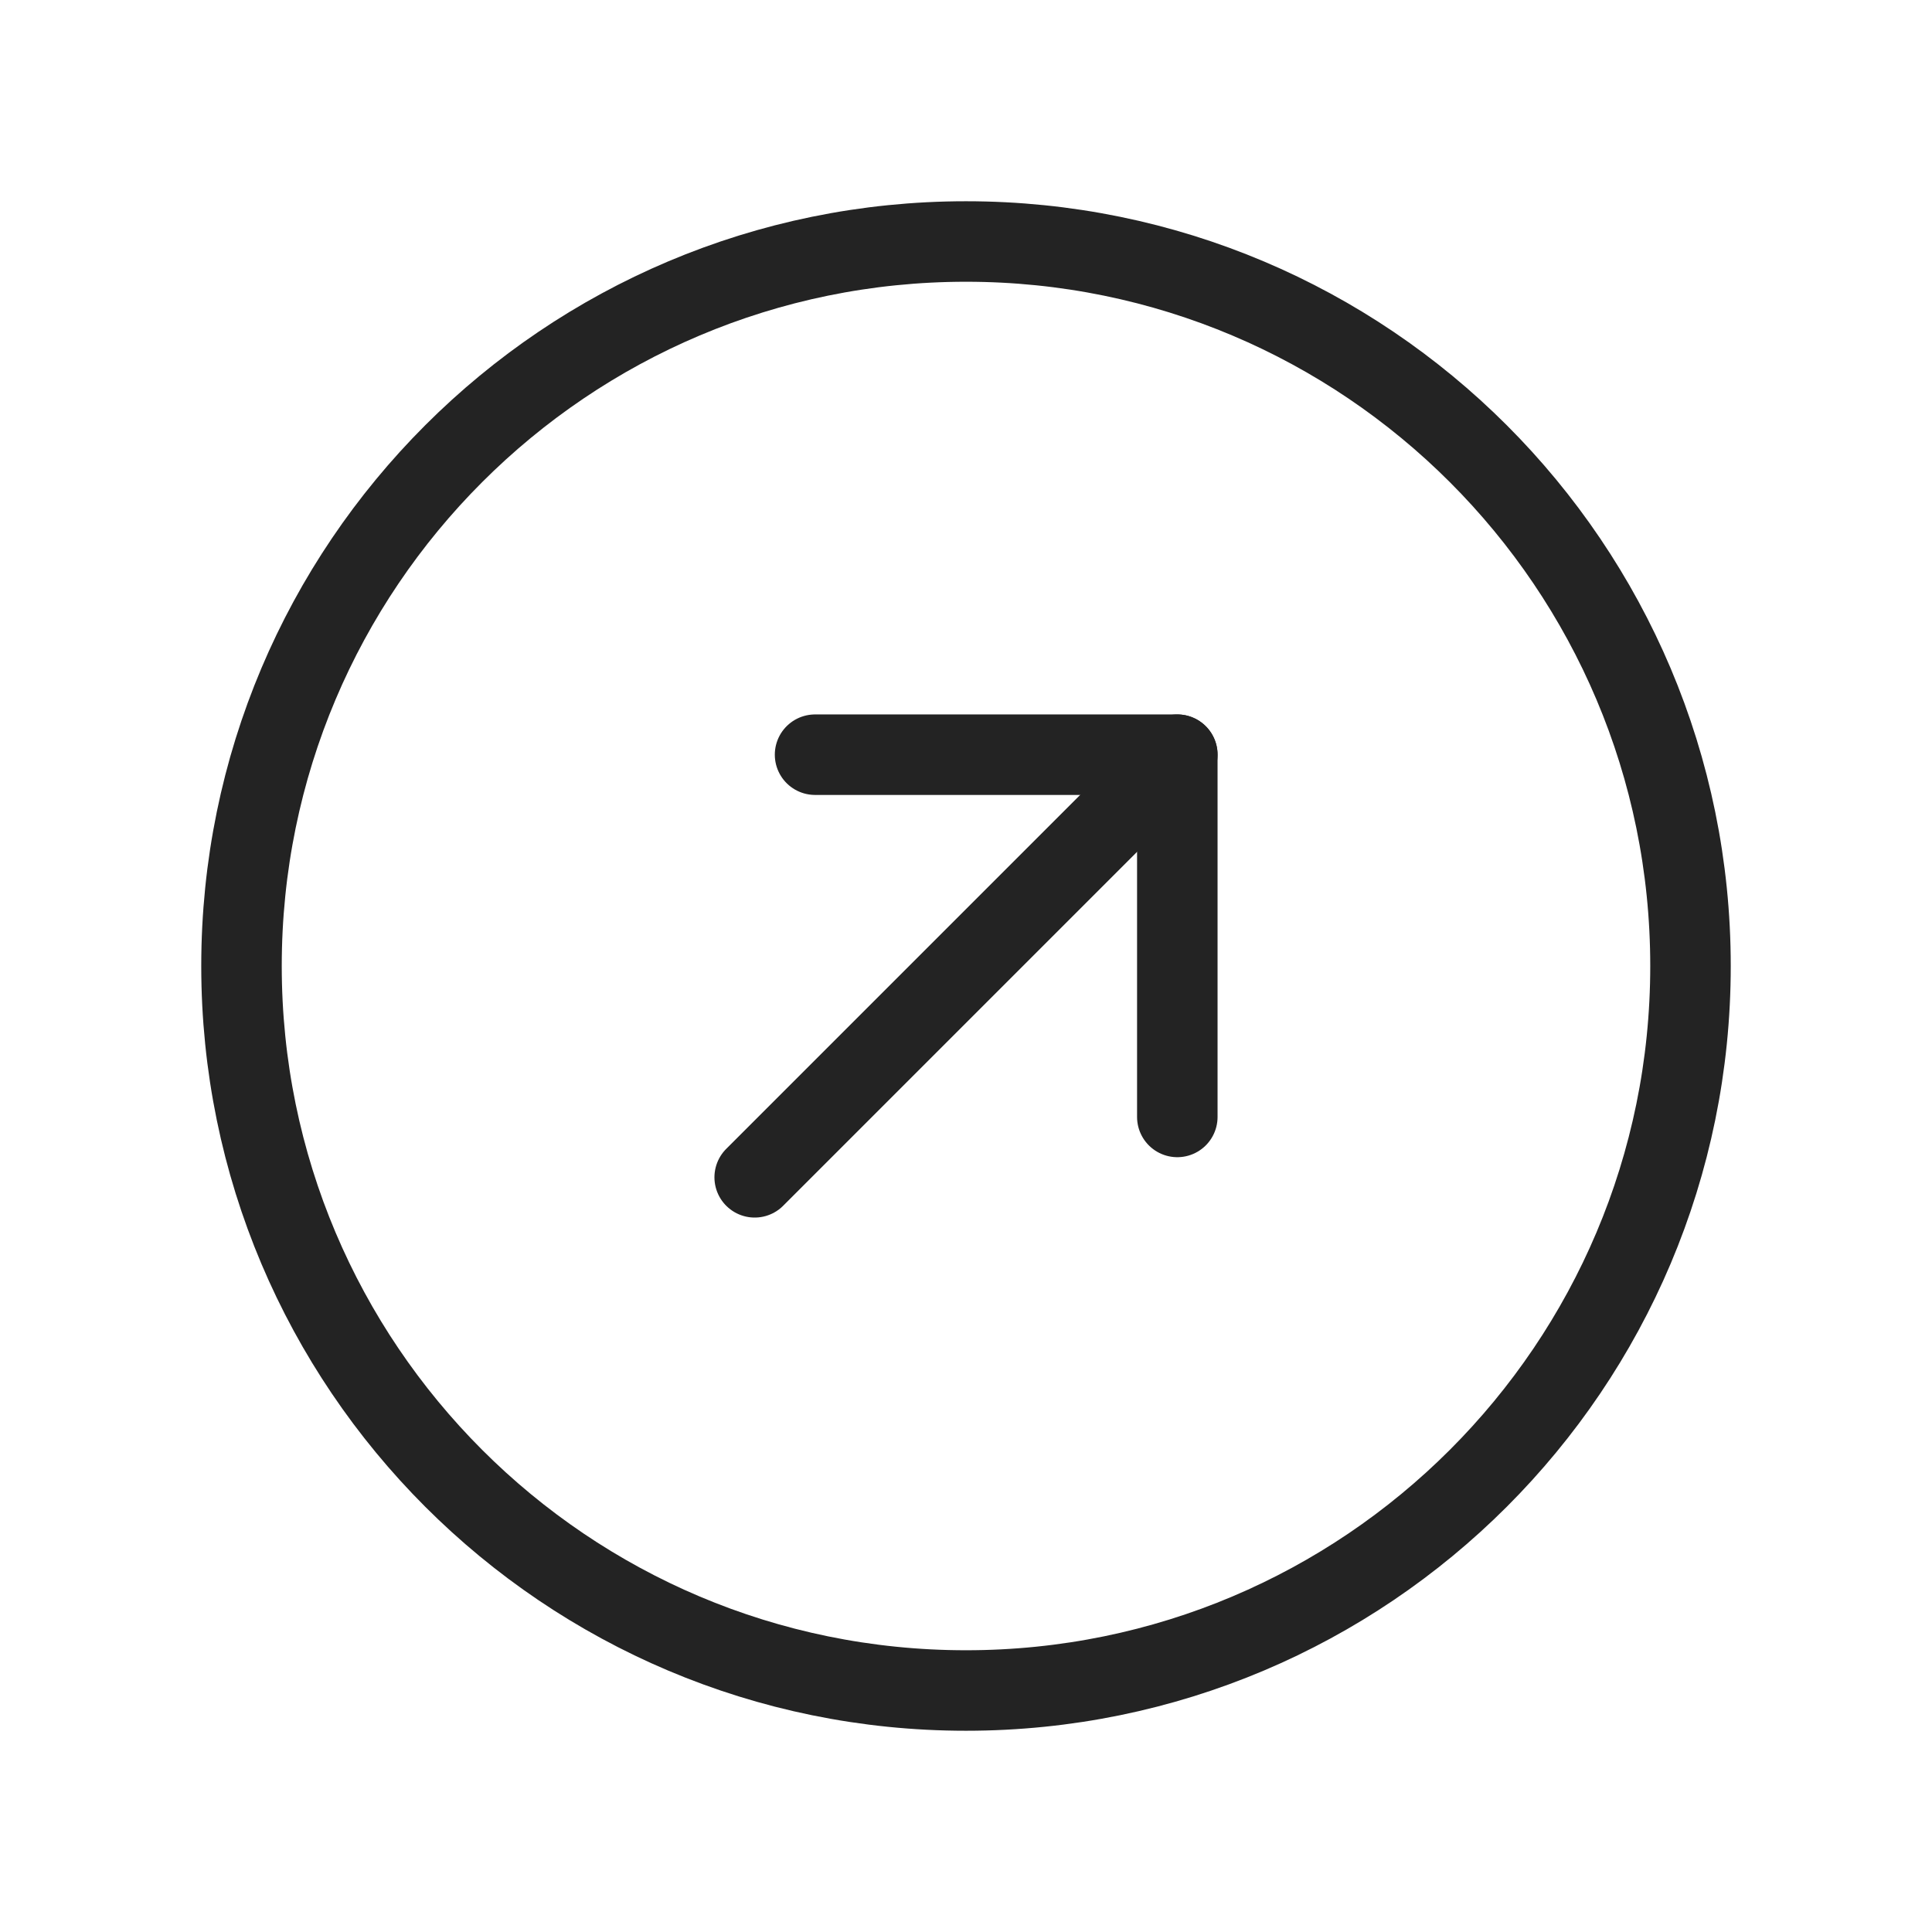
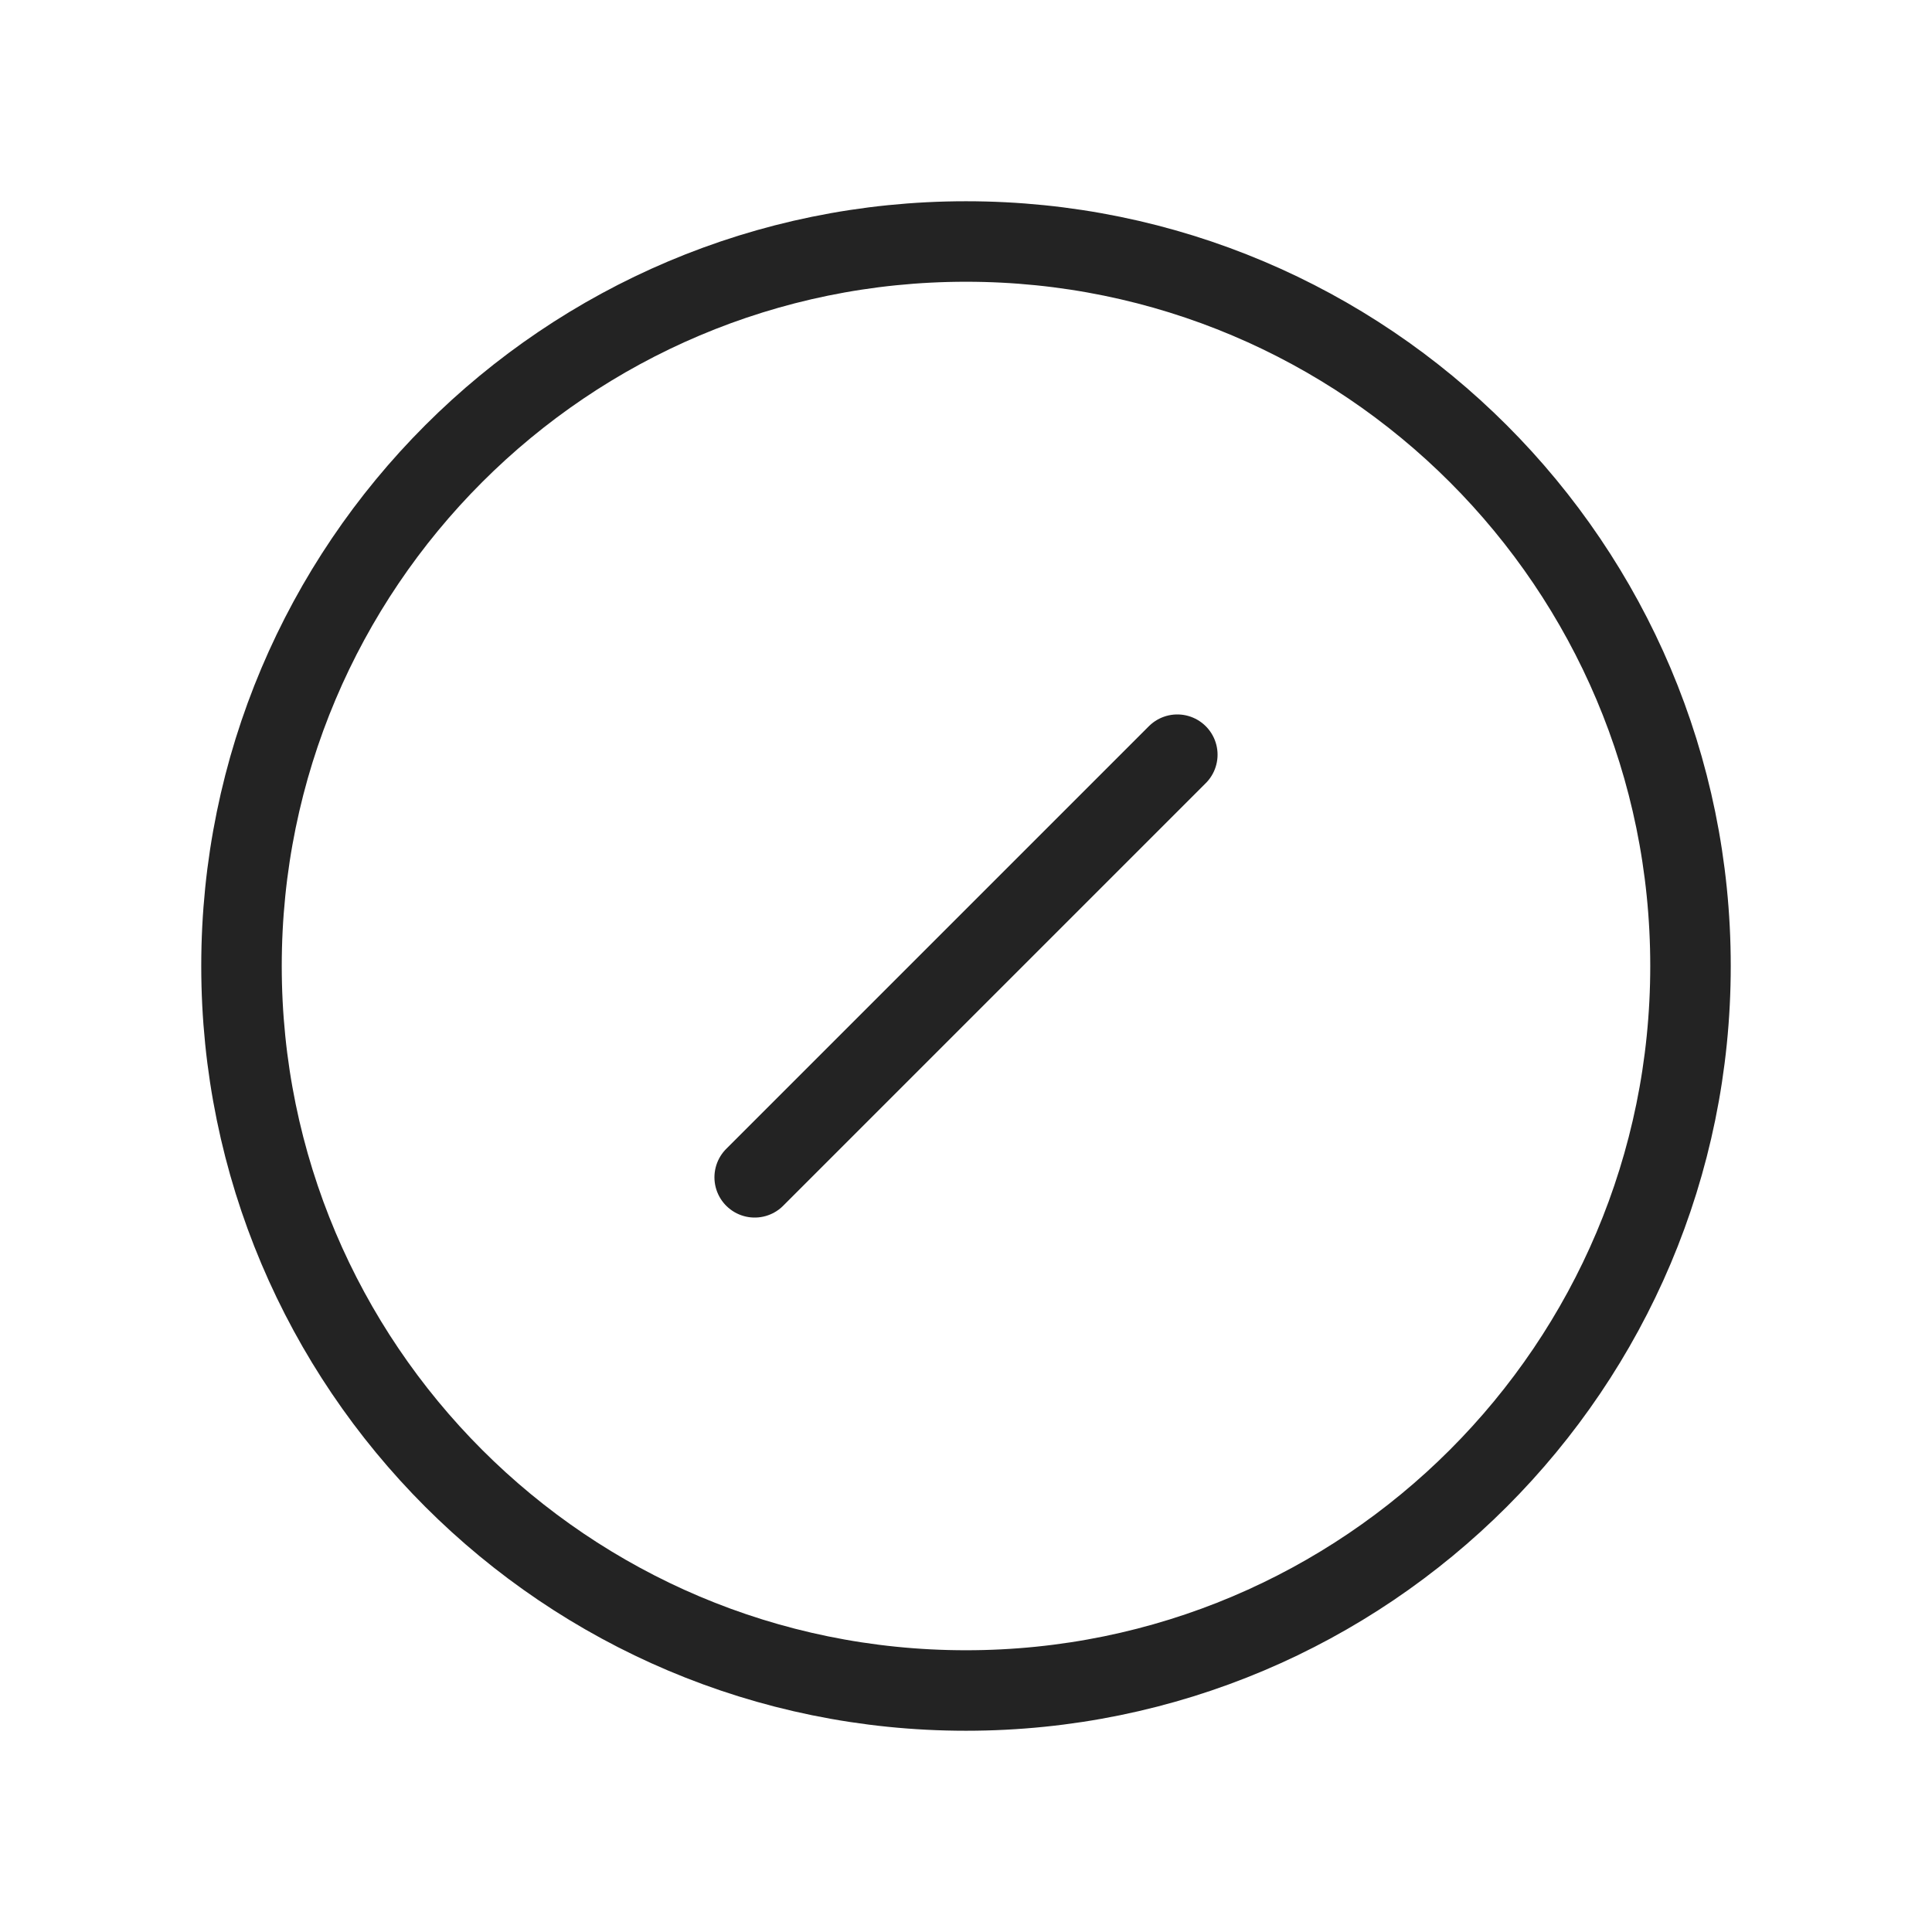
<svg xmlns="http://www.w3.org/2000/svg" width="24" height="24" viewBox="0 0 24 24" fill="none">
  <path d="M12 21C16.971 21 21 16.971 21 12C21 7.029 16.971 3 12 3C7.029 3 3 7.029 3 12C3 16.971 7.029 21 12 21Z" stroke="#232323" stroke-miterlimit="10" />
-   <path d="M10.125 9.375H14.625V13.875" stroke="#232323" stroke-linecap="round" stroke-linejoin="round" />
  <path d="M9.375 14.625L14.625 9.375" stroke="#232323" stroke-linecap="round" stroke-linejoin="round" />
</svg>